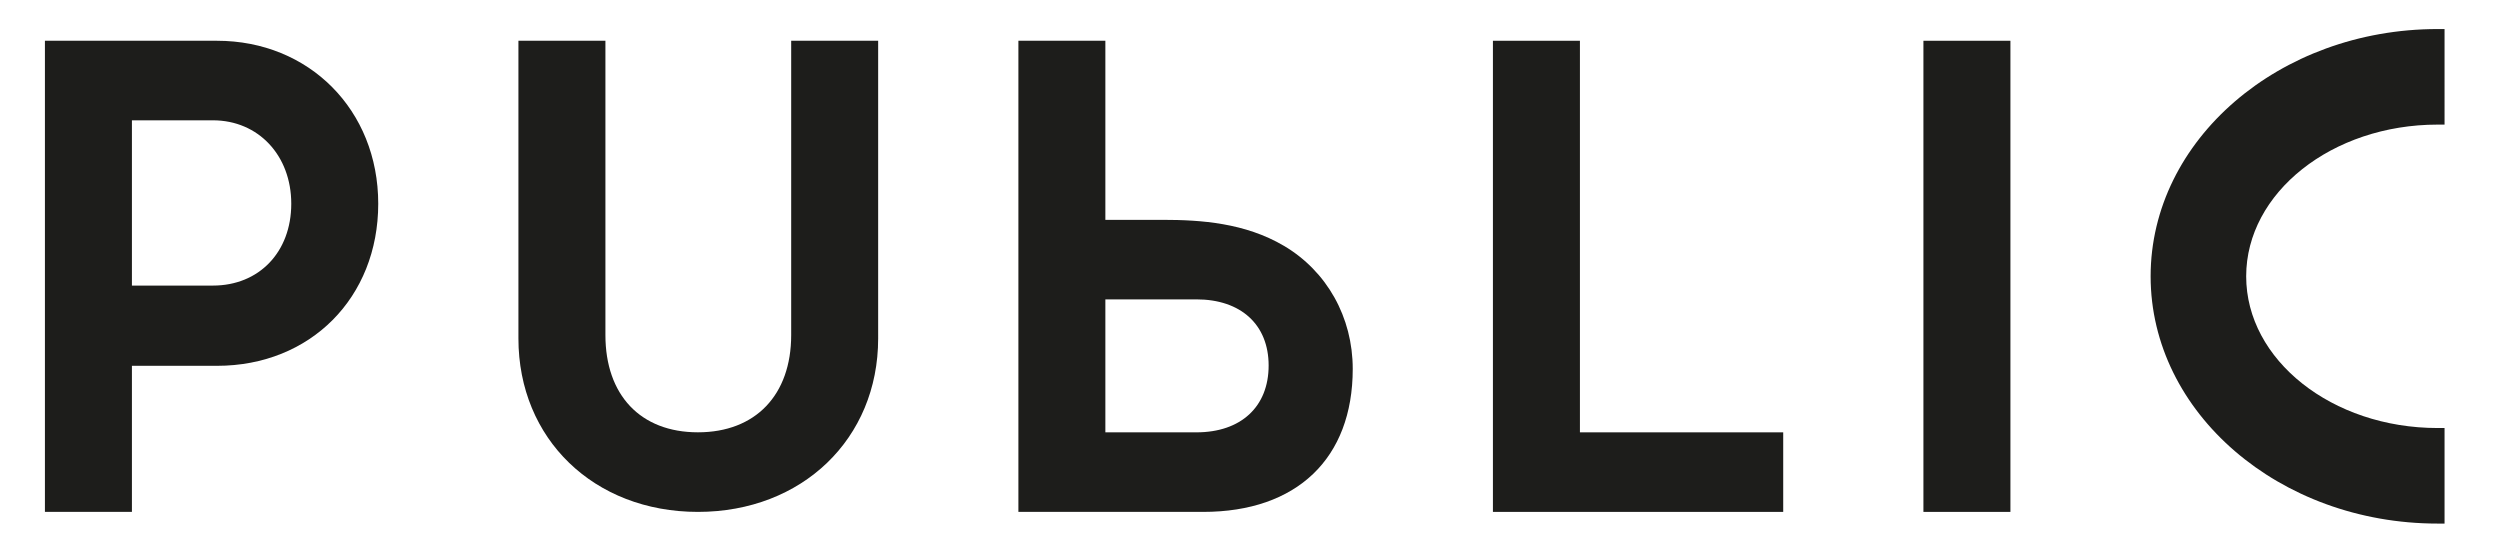
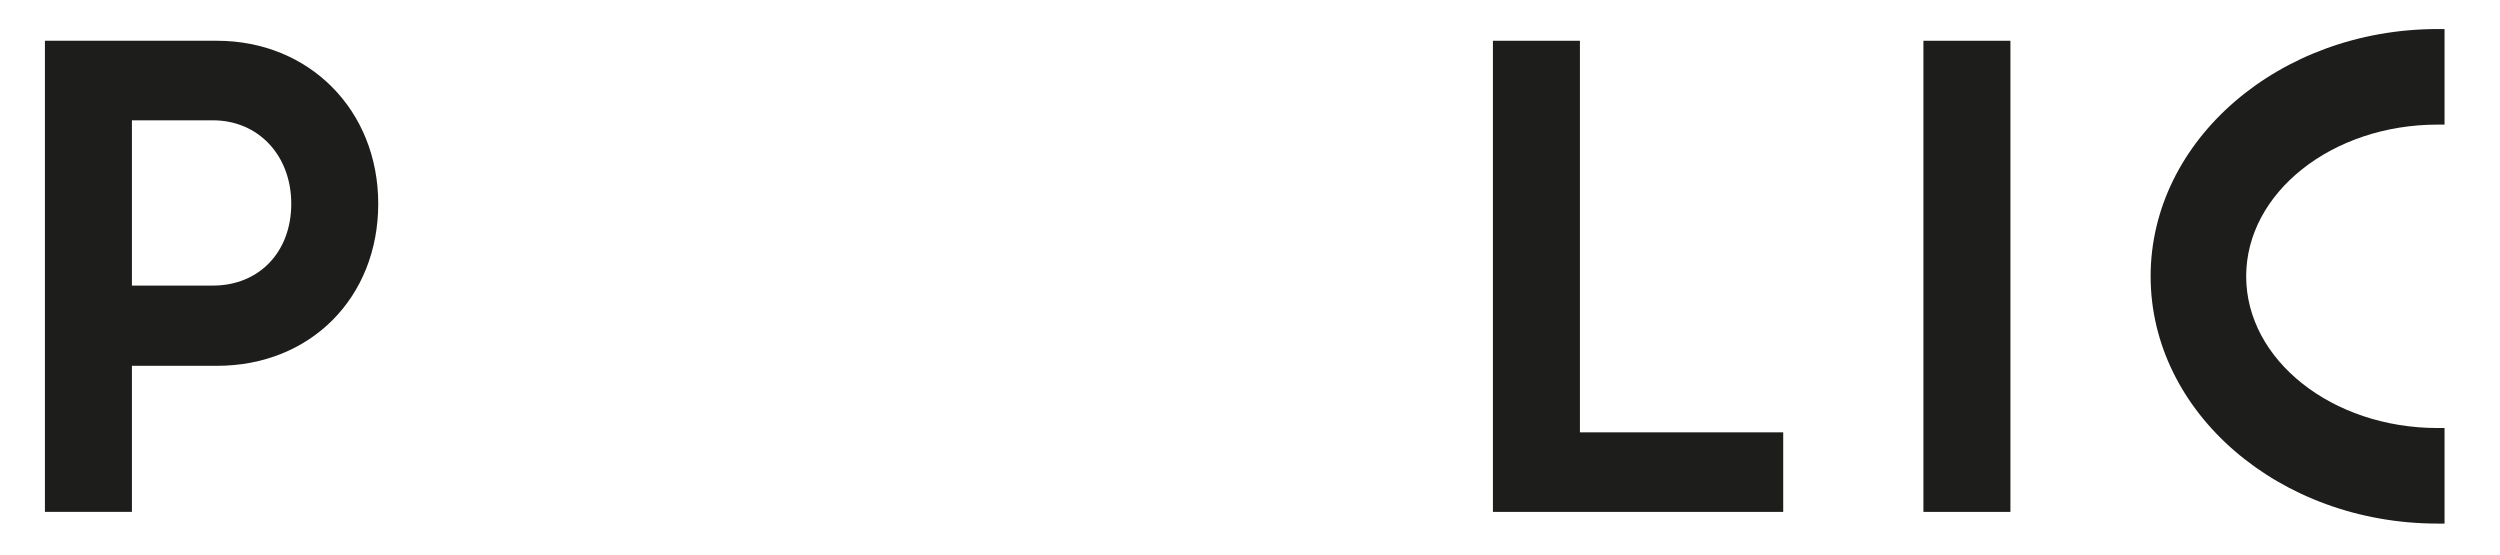
<svg xmlns="http://www.w3.org/2000/svg" viewBox="0 0 950 211" data-name="Livello 1" id="Livello_1">
  <defs>
    <style>
      .cls-1 {
        fill: #1d1d1b;
      }
    </style>
  </defs>
  <path d="M82.45,15.49H17.07V194.52H50.13v-55.51h32.32c35.51,0,61.28-25.91,61.28-61.59S117.38,15.49,82.45,15.49Zm-32.32,30.23h30.78c17.25,0,29.77,13.33,29.77,31.7s-12.24,31.1-29.77,31.1h-30.78V45.72Z" class="cls-1" />
-   <path d="M300.65,127.32c0,22.8-13.58,36.96-35.43,36.96s-35.16-14.16-35.16-36.96V15.49h-33.06v113.12c0,38.19,28.69,65.91,68.22,65.91s68.48-27.72,68.48-65.91V15.49h-33.05V127.32Z" class="cls-1" />
  <polygon points="600.37 15.49 567.31 15.49 567.31 194.52 677.62 194.52 677.62 164.29 600.37 164.29 600.37 15.49" class="cls-1" />
  <rect height="179.03" width="33.06" y="15.49" x="730.9" class="cls-1" />
-   <path d="M487.82,93.38c-14.7-8.67-31.48-9.84-45.95-9.84h-21.83V15.49h-33.05V194.52h70.22c35.59,0,56.83-20.31,56.83-54.34,0-19.63-9.8-37.12-26.21-46.81Zm-5.74,45.52c0,15.66-10.52,25.39-27.45,25.39h-34.59v-50.53h34.59c16.93,0,27.45,9.63,27.45,25.13Z" class="cls-1" />
  <path d="M926.29,47.35h2.64V11.04h-2.64c-60.13,0-109.05,42.15-109.05,93.96s48.92,93.96,109.05,93.96h2.64v-36.31h-2.64c-40.11,0-72.74-25.86-72.74-57.65s32.63-57.65,72.74-57.65Z" class="cls-1" />
</svg>